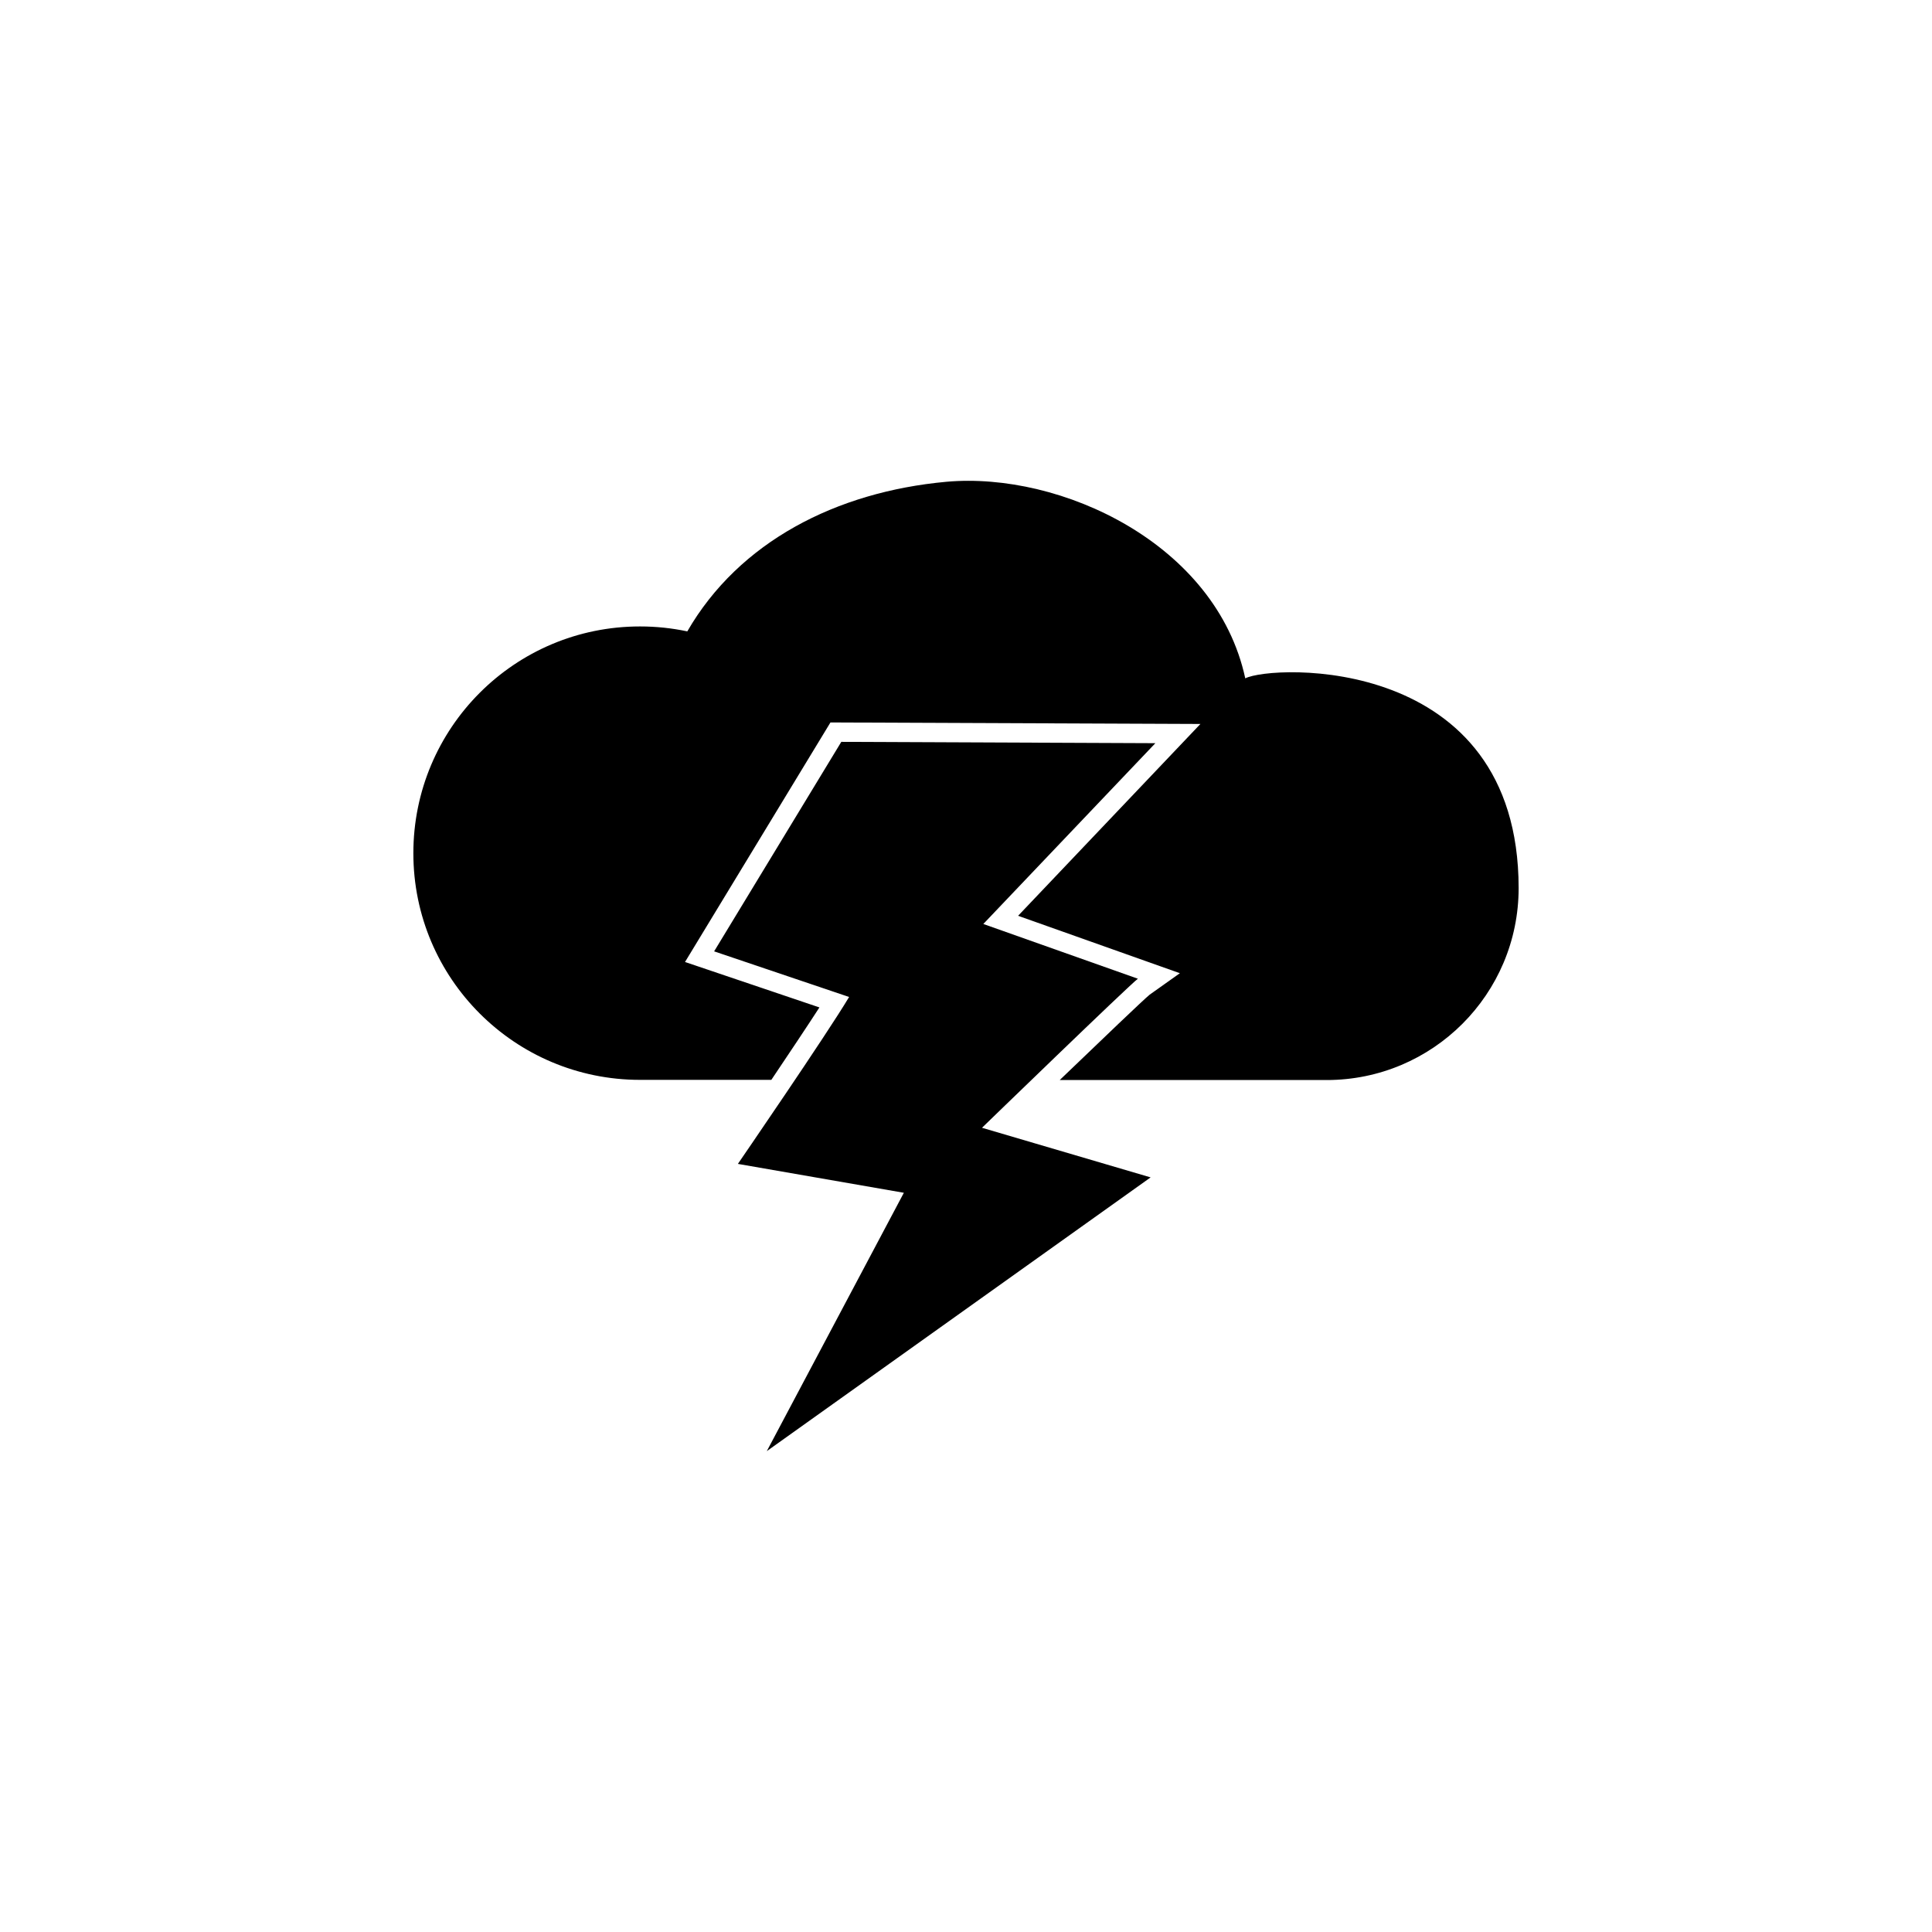
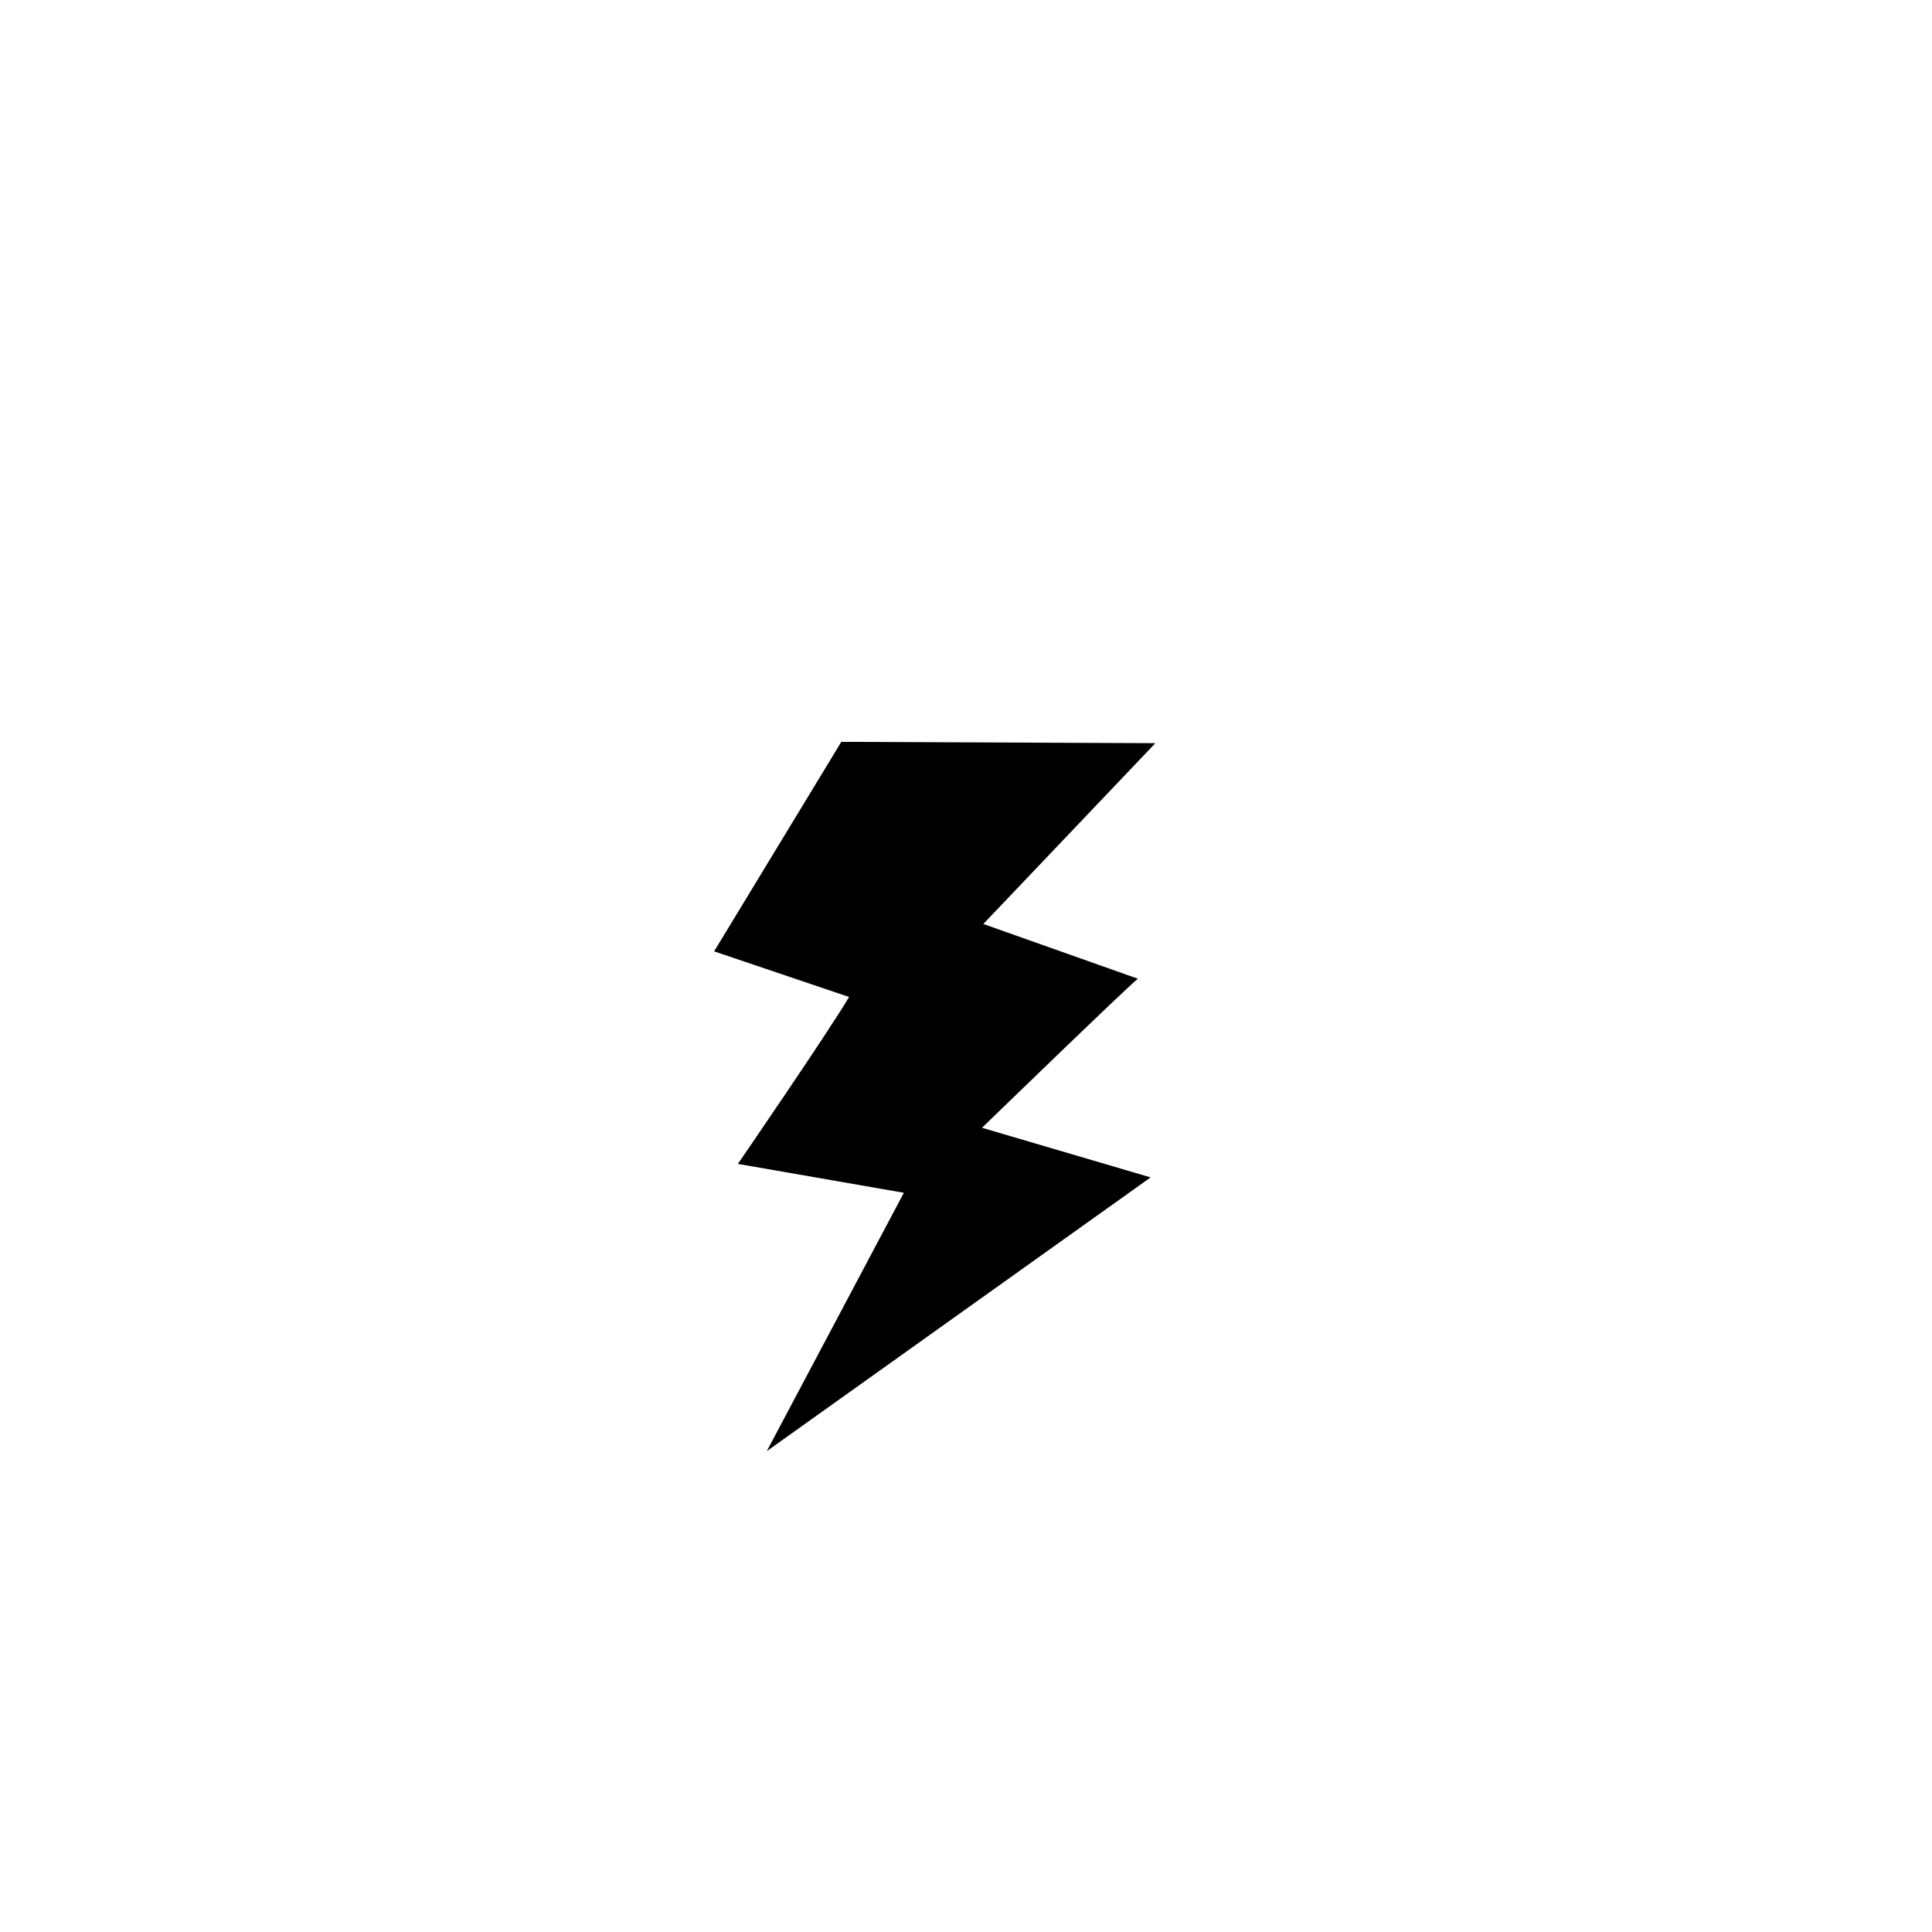
<svg xmlns="http://www.w3.org/2000/svg" fill="#000000" width="800px" height="800px" version="1.1" viewBox="144 144 512 512">
  <g>
    <path d="m369.02 408.21c-5.844 9.824-29.473 44.234-29.473 44.234l43.984 7.656-36.324 68.469 101.72-72.547-44.688-13.148s39.094-37.887 41.312-39.5l-40.961-14.508 45.594-47.914-83.23-0.352-33.703 55.52z" />
-     <path d="m474.01 323.77c-7.707-35.668-48.871-54.816-79.199-52.094-29.223 2.672-54.965 15.922-68.668 39.648-4.031-0.855-8.211-1.309-12.543-1.309-33.199 0-60.055 26.902-60.055 60.105 0 33.199 26.902 60.055 60.055 60.055h34.812c4.535-6.75 9.32-13.906 12.746-19.195l-35.621-12.043 38.543-63.48 98.043 0.402-48.316 50.836 42.875 15.215-8.012 5.691c-1.613 1.309-12.445 11.688-23.832 22.621h70.734c28.113 0 50.883-22.773 50.883-50.883-0.047-62.172-65.441-59.199-72.445-55.57z" />
  </g>
</svg>